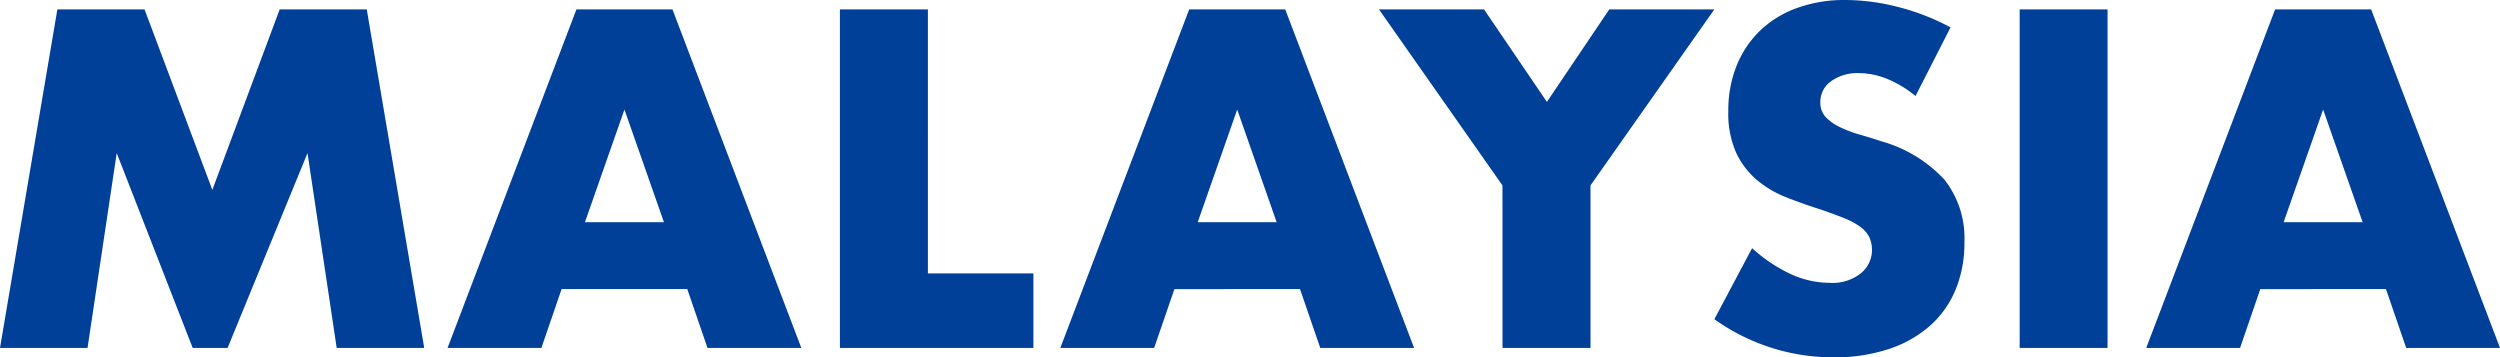
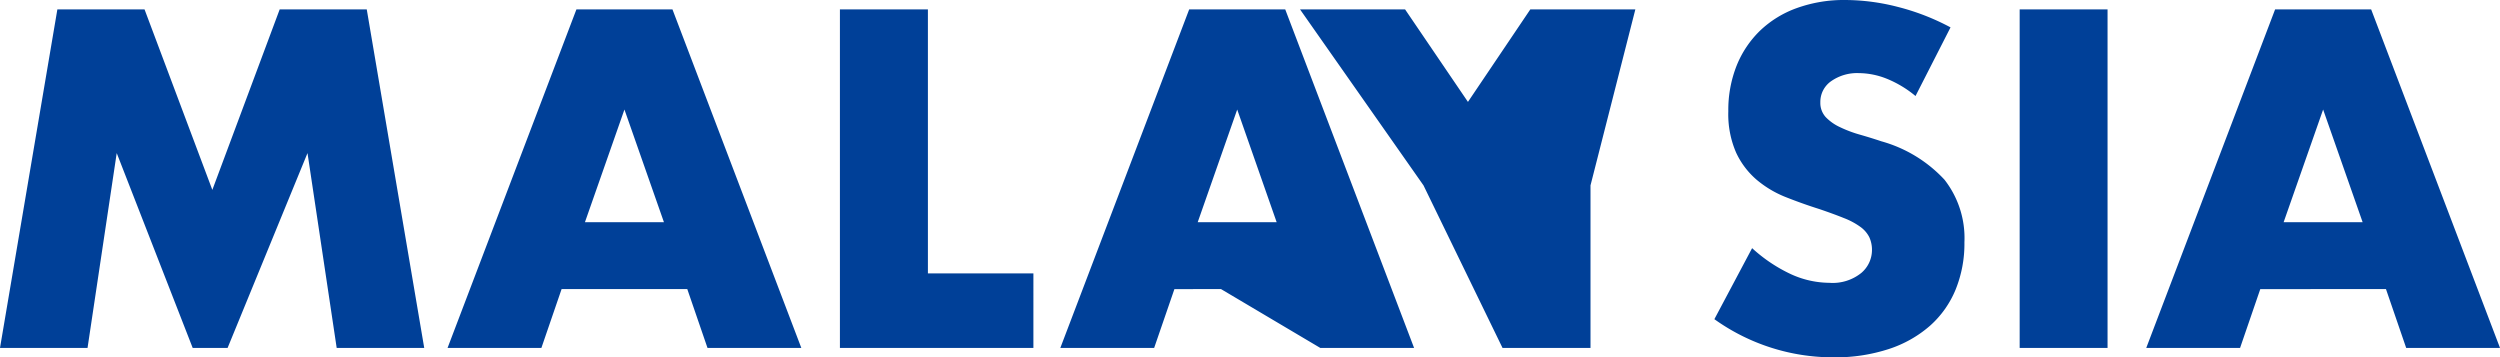
<svg xmlns="http://www.w3.org/2000/svg" width="100.242" height="14.328" viewBox="0 0 100.242 14.328">
-   <path d="M.81,0l2.3-13.572H6.606L9.324-6.336l2.7-7.236h3.492L17.82,0H14.31L13.14-7.812,9.936,0h-1.4L5.49-7.812,4.32,0ZM27.432-5.04,25.848-9.558,24.264-5.04Zm.936,2.682h-5.04L22.518,0H18.756l5.166-13.572h3.852L32.94,0H29.178Zm9.648-11.214V-2.988h4.23V0H34.488V-13.572ZM52-5.04,50.418-9.558,48.834-5.04Zm.936,2.682H47.9L47.088,0H43.326l5.166-13.572h3.852L57.51,0H53.748Zm8.118-4.158-4.95-7.056h4.212l2.52,3.708,2.5-3.708h4.212L64.584-6.516V0H61.056ZM77.616-10.1a4.357,4.357,0,0,0-1.152-.693,3.059,3.059,0,0,0-1.116-.225,1.811,1.811,0,0,0-1.116.324,1.01,1.01,0,0,0-.432.846.842.842,0,0,0,.216.594,1.882,1.882,0,0,0,.567.4,4.853,4.853,0,0,0,.792.3q.441.126.873.27a5.443,5.443,0,0,1,2.529,1.539,3.8,3.8,0,0,1,.8,2.511,4.888,4.888,0,0,1-.351,1.89A3.944,3.944,0,0,1,78.2-.891a4.734,4.734,0,0,1-1.656.936,6.9,6.9,0,0,1-2.223.333,8.175,8.175,0,0,1-4.77-1.53L71.064-4A6.133,6.133,0,0,0,72.63-2.952a3.764,3.764,0,0,0,1.53.342,1.826,1.826,0,0,0,1.287-.4,1.205,1.205,0,0,0,.423-.9,1.216,1.216,0,0,0-.108-.531,1.15,1.15,0,0,0-.36-.414,2.885,2.885,0,0,0-.657-.351q-.4-.162-.981-.36-.684-.216-1.341-.477a4.22,4.22,0,0,1-1.17-.693,3.22,3.22,0,0,1-.828-1.089,3.851,3.851,0,0,1-.315-1.665,4.81,4.81,0,0,1,.333-1.827,4.06,4.06,0,0,1,.936-1.4,4.172,4.172,0,0,1,1.476-.909,5.58,5.58,0,0,1,1.953-.324,8.549,8.549,0,0,1,2.106.279,9.289,9.289,0,0,1,2.106.819Zm7.7-3.474V0H81.792V-13.572ZM95.544-5.04,93.96-9.558,92.376-5.04Zm.936,2.682H91.44L90.63,0H86.868l5.166-13.572h3.852L101.052,0H97.29Z" transform="translate(-0.81 13.95)" fill="#004098" />
+   <path d="M.81,0l2.3-13.572H6.606L9.324-6.336l2.7-7.236h3.492L17.82,0H14.31L13.14-7.812,9.936,0h-1.4L5.49-7.812,4.32,0ZM27.432-5.04,25.848-9.558,24.264-5.04Zm.936,2.682h-5.04L22.518,0H18.756l5.166-13.572h3.852L32.94,0H29.178Zm9.648-11.214V-2.988h4.23V0H34.488V-13.572ZM52-5.04,50.418-9.558,48.834-5.04m.936,2.682H47.9L47.088,0H43.326l5.166-13.572h3.852L57.51,0H53.748Zm8.118-4.158-4.95-7.056h4.212l2.52,3.708,2.5-3.708h4.212L64.584-6.516V0H61.056ZM77.616-10.1a4.357,4.357,0,0,0-1.152-.693,3.059,3.059,0,0,0-1.116-.225,1.811,1.811,0,0,0-1.116.324,1.01,1.01,0,0,0-.432.846.842.842,0,0,0,.216.594,1.882,1.882,0,0,0,.567.4,4.853,4.853,0,0,0,.792.3q.441.126.873.27a5.443,5.443,0,0,1,2.529,1.539,3.8,3.8,0,0,1,.8,2.511,4.888,4.888,0,0,1-.351,1.89A3.944,3.944,0,0,1,78.2-.891a4.734,4.734,0,0,1-1.656.936,6.9,6.9,0,0,1-2.223.333,8.175,8.175,0,0,1-4.77-1.53L71.064-4A6.133,6.133,0,0,0,72.63-2.952a3.764,3.764,0,0,0,1.53.342,1.826,1.826,0,0,0,1.287-.4,1.205,1.205,0,0,0,.423-.9,1.216,1.216,0,0,0-.108-.531,1.15,1.15,0,0,0-.36-.414,2.885,2.885,0,0,0-.657-.351q-.4-.162-.981-.36-.684-.216-1.341-.477a4.22,4.22,0,0,1-1.17-.693,3.22,3.22,0,0,1-.828-1.089,3.851,3.851,0,0,1-.315-1.665,4.81,4.81,0,0,1,.333-1.827,4.06,4.06,0,0,1,.936-1.4,4.172,4.172,0,0,1,1.476-.909,5.58,5.58,0,0,1,1.953-.324,8.549,8.549,0,0,1,2.106.279,9.289,9.289,0,0,1,2.106.819Zm7.7-3.474V0H81.792V-13.572ZM95.544-5.04,93.96-9.558,92.376-5.04Zm.936,2.682H91.44L90.63,0H86.868l5.166-13.572h3.852L101.052,0H97.29Z" transform="translate(-0.81 13.95)" fill="#004098" />
</svg>